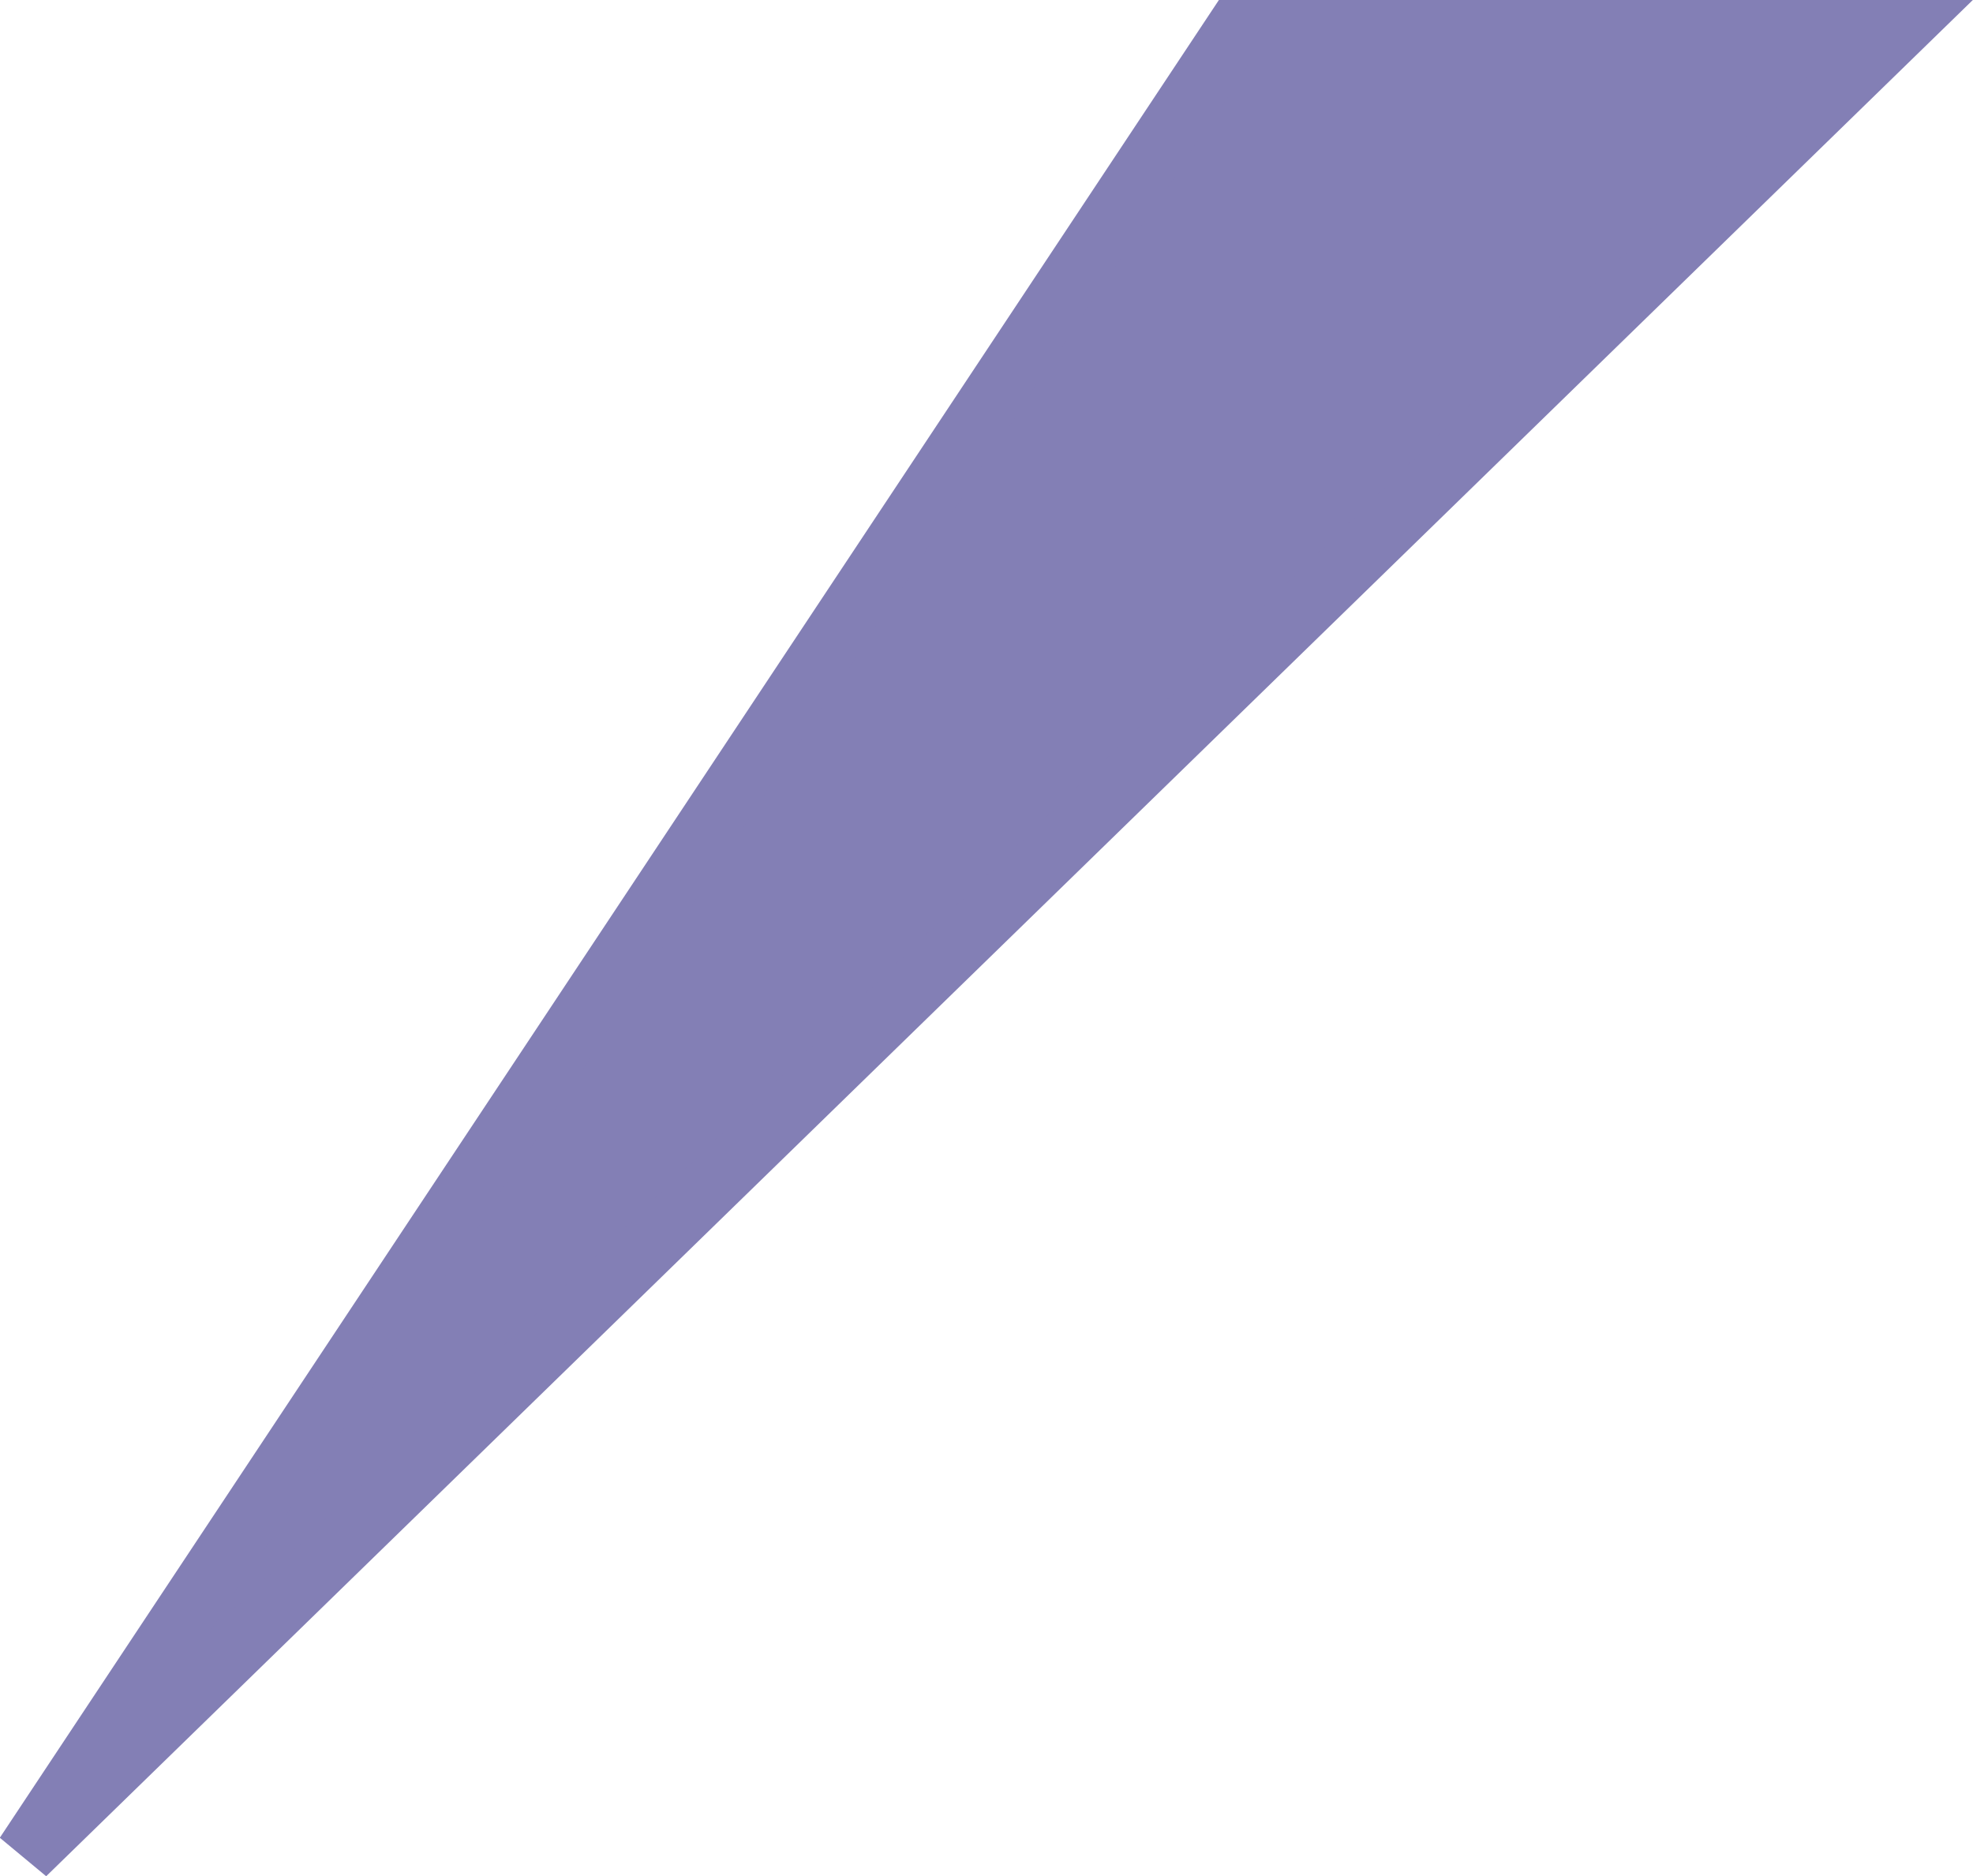
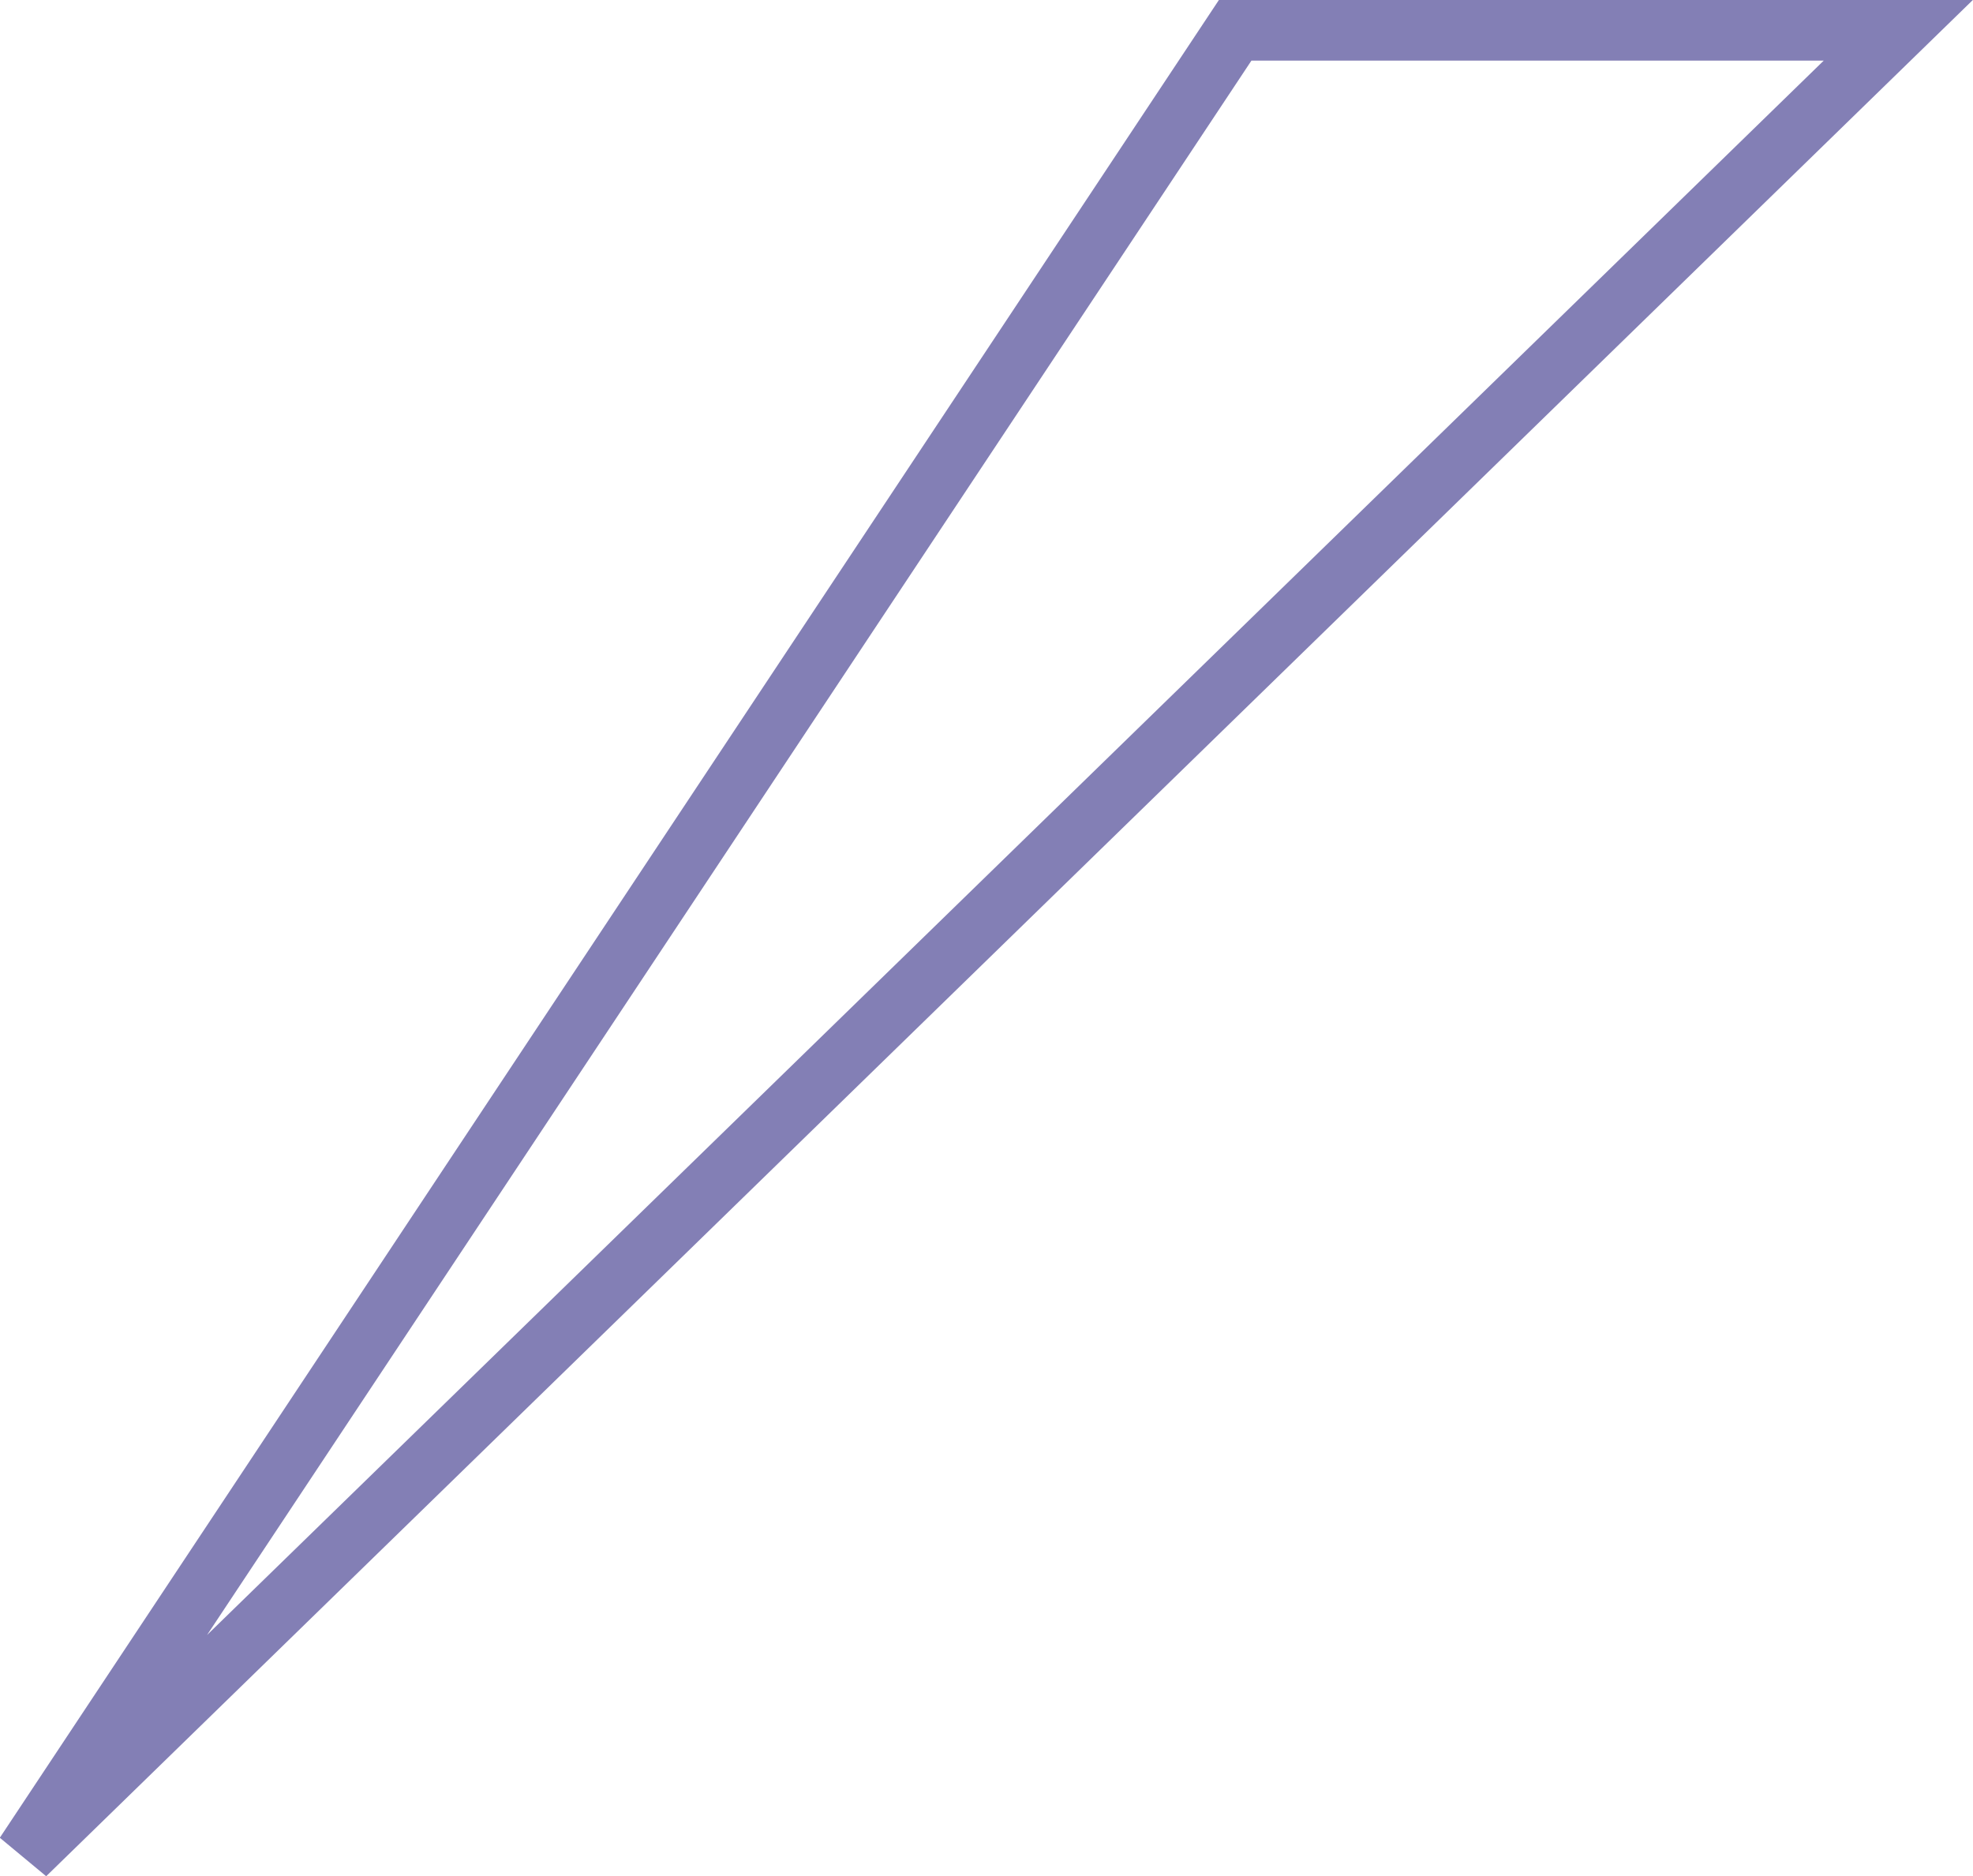
<svg xmlns="http://www.w3.org/2000/svg" width="32.558" height="30.96" viewBox="0 0 32.558 30.96">
  <g transform="translate(-660.159 -551.5)">
-     <path d="M6064.514,2680h-10.943l-19.969,30.1Z" transform="translate(-5373.027 -2128)" fill="#837fb5" />
    <path d="M6053.3,2679.5h12.441l-31.793,30.96-.765-.635Zm9.981,1h-9.444l-17.234,25.979Z" transform="translate(-5373.027 -2128)" fill="#837fb5" />
  </g>
</svg>